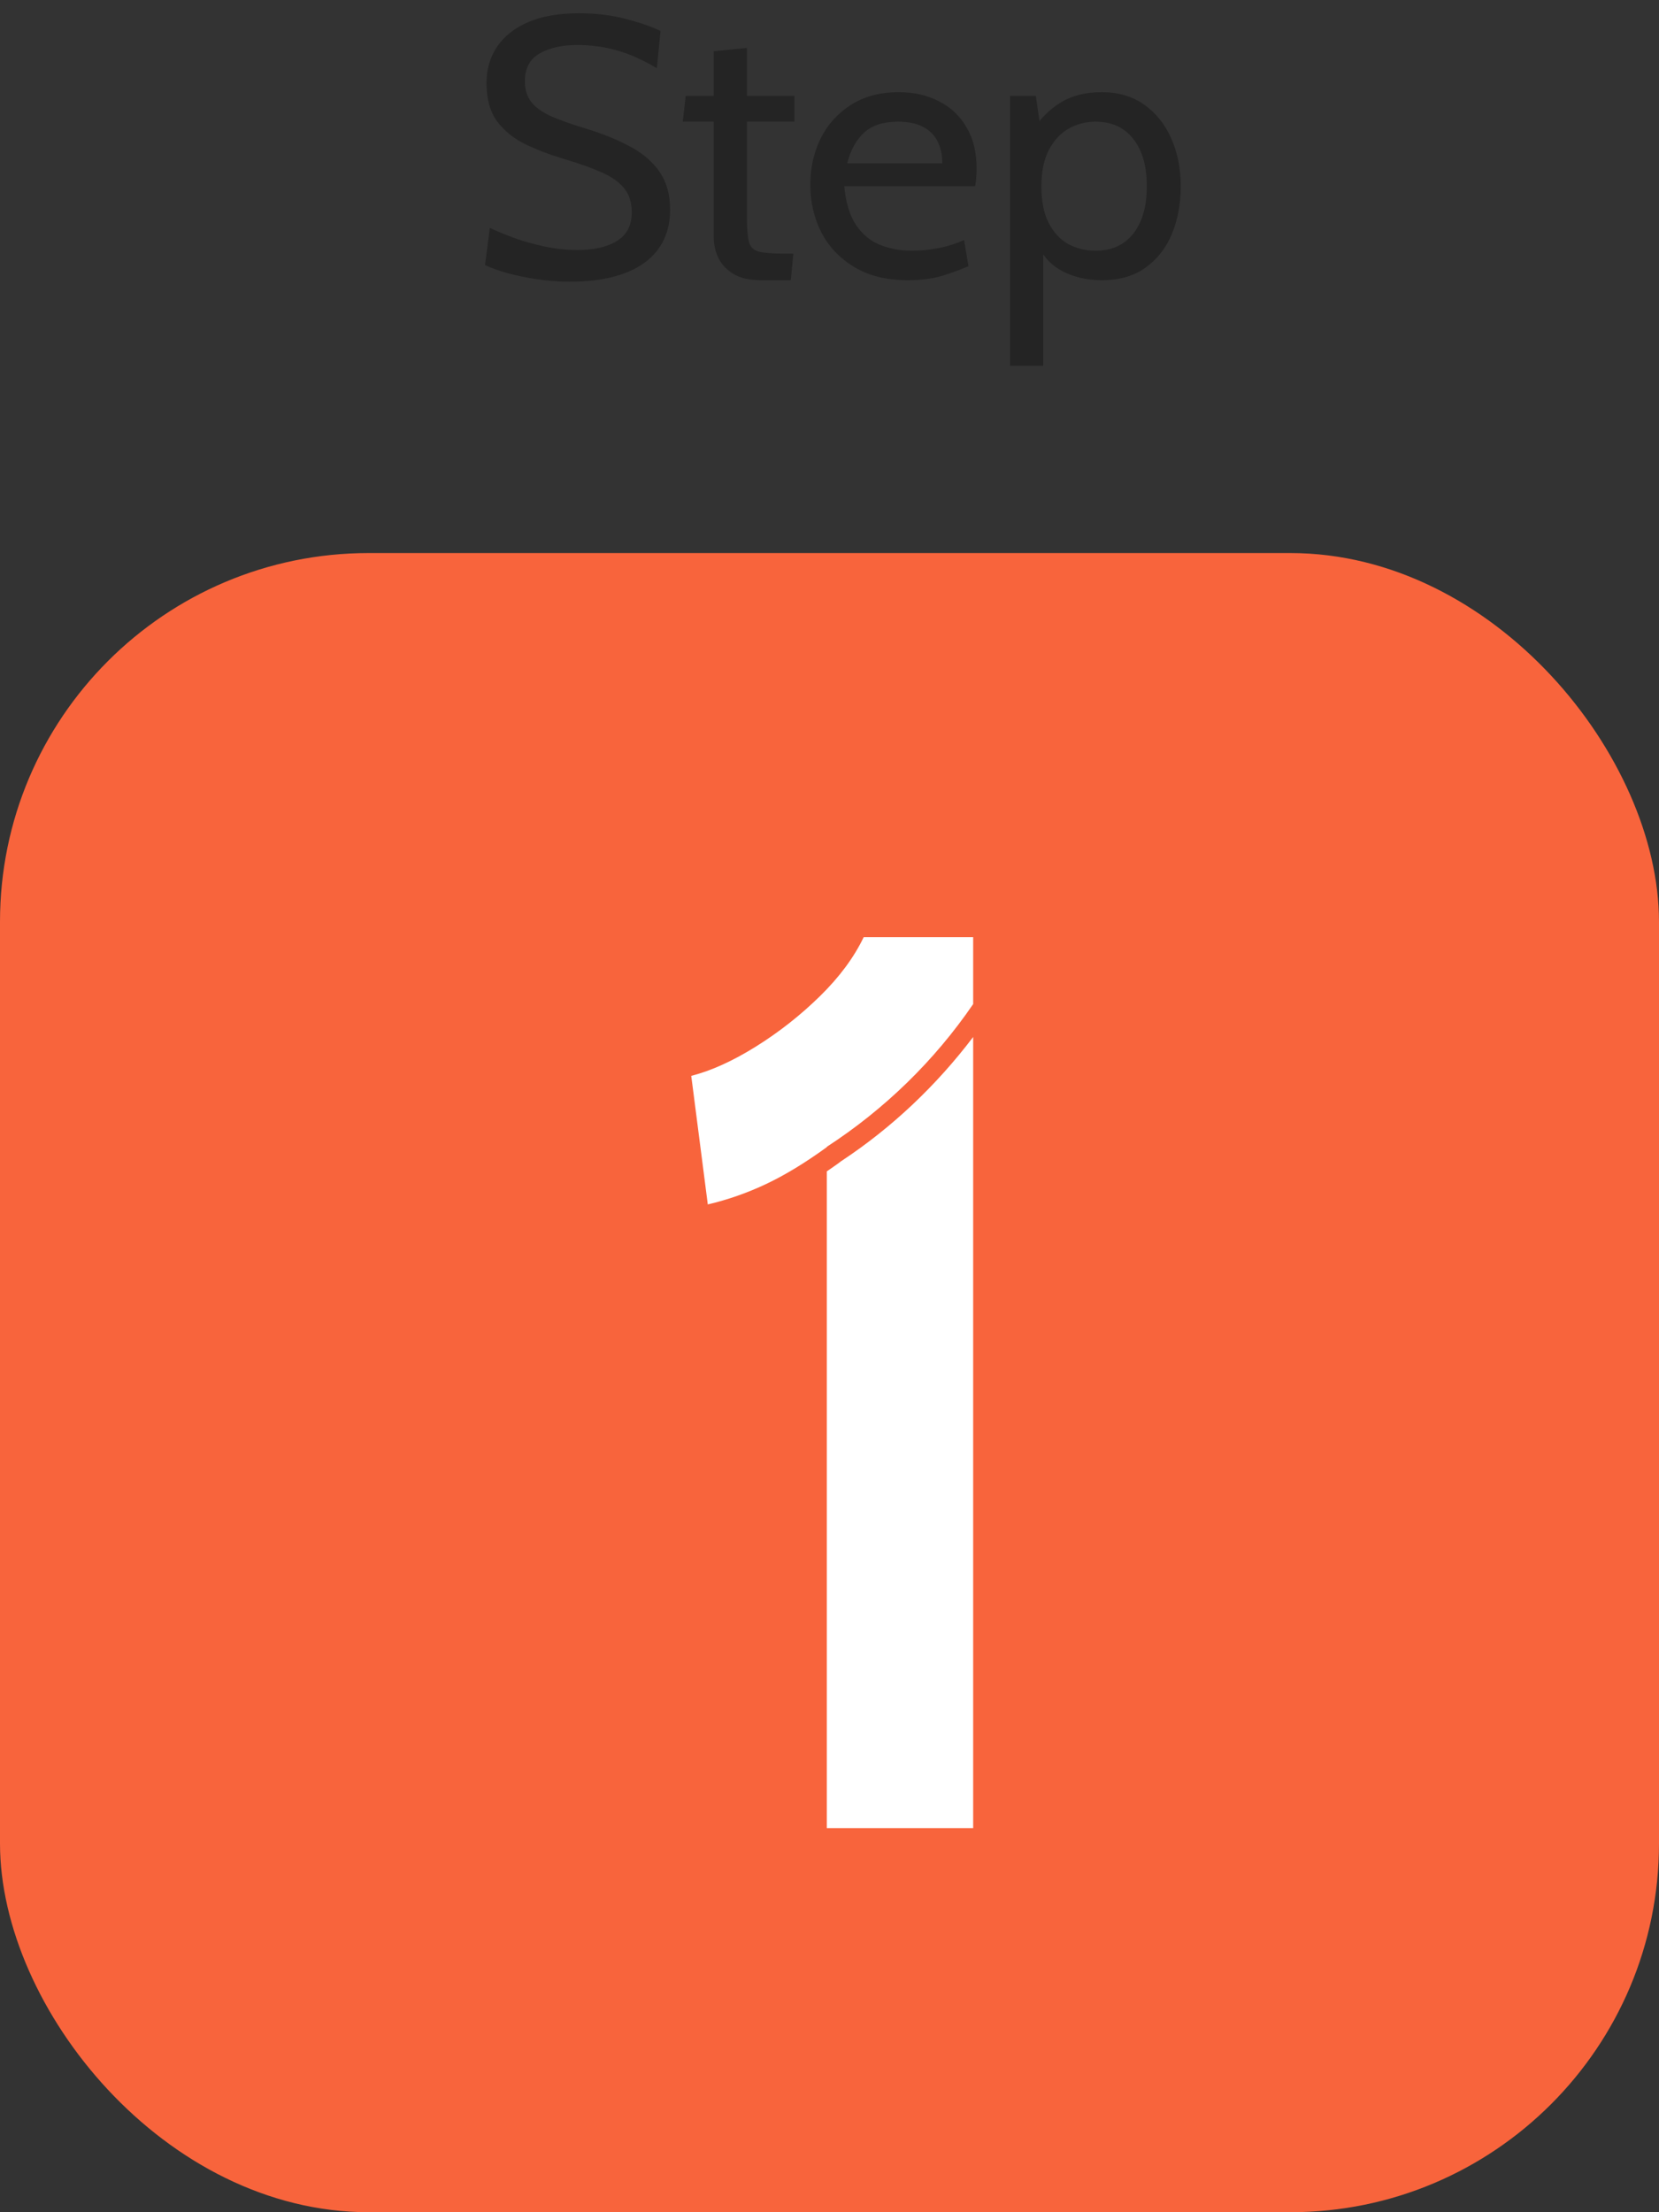
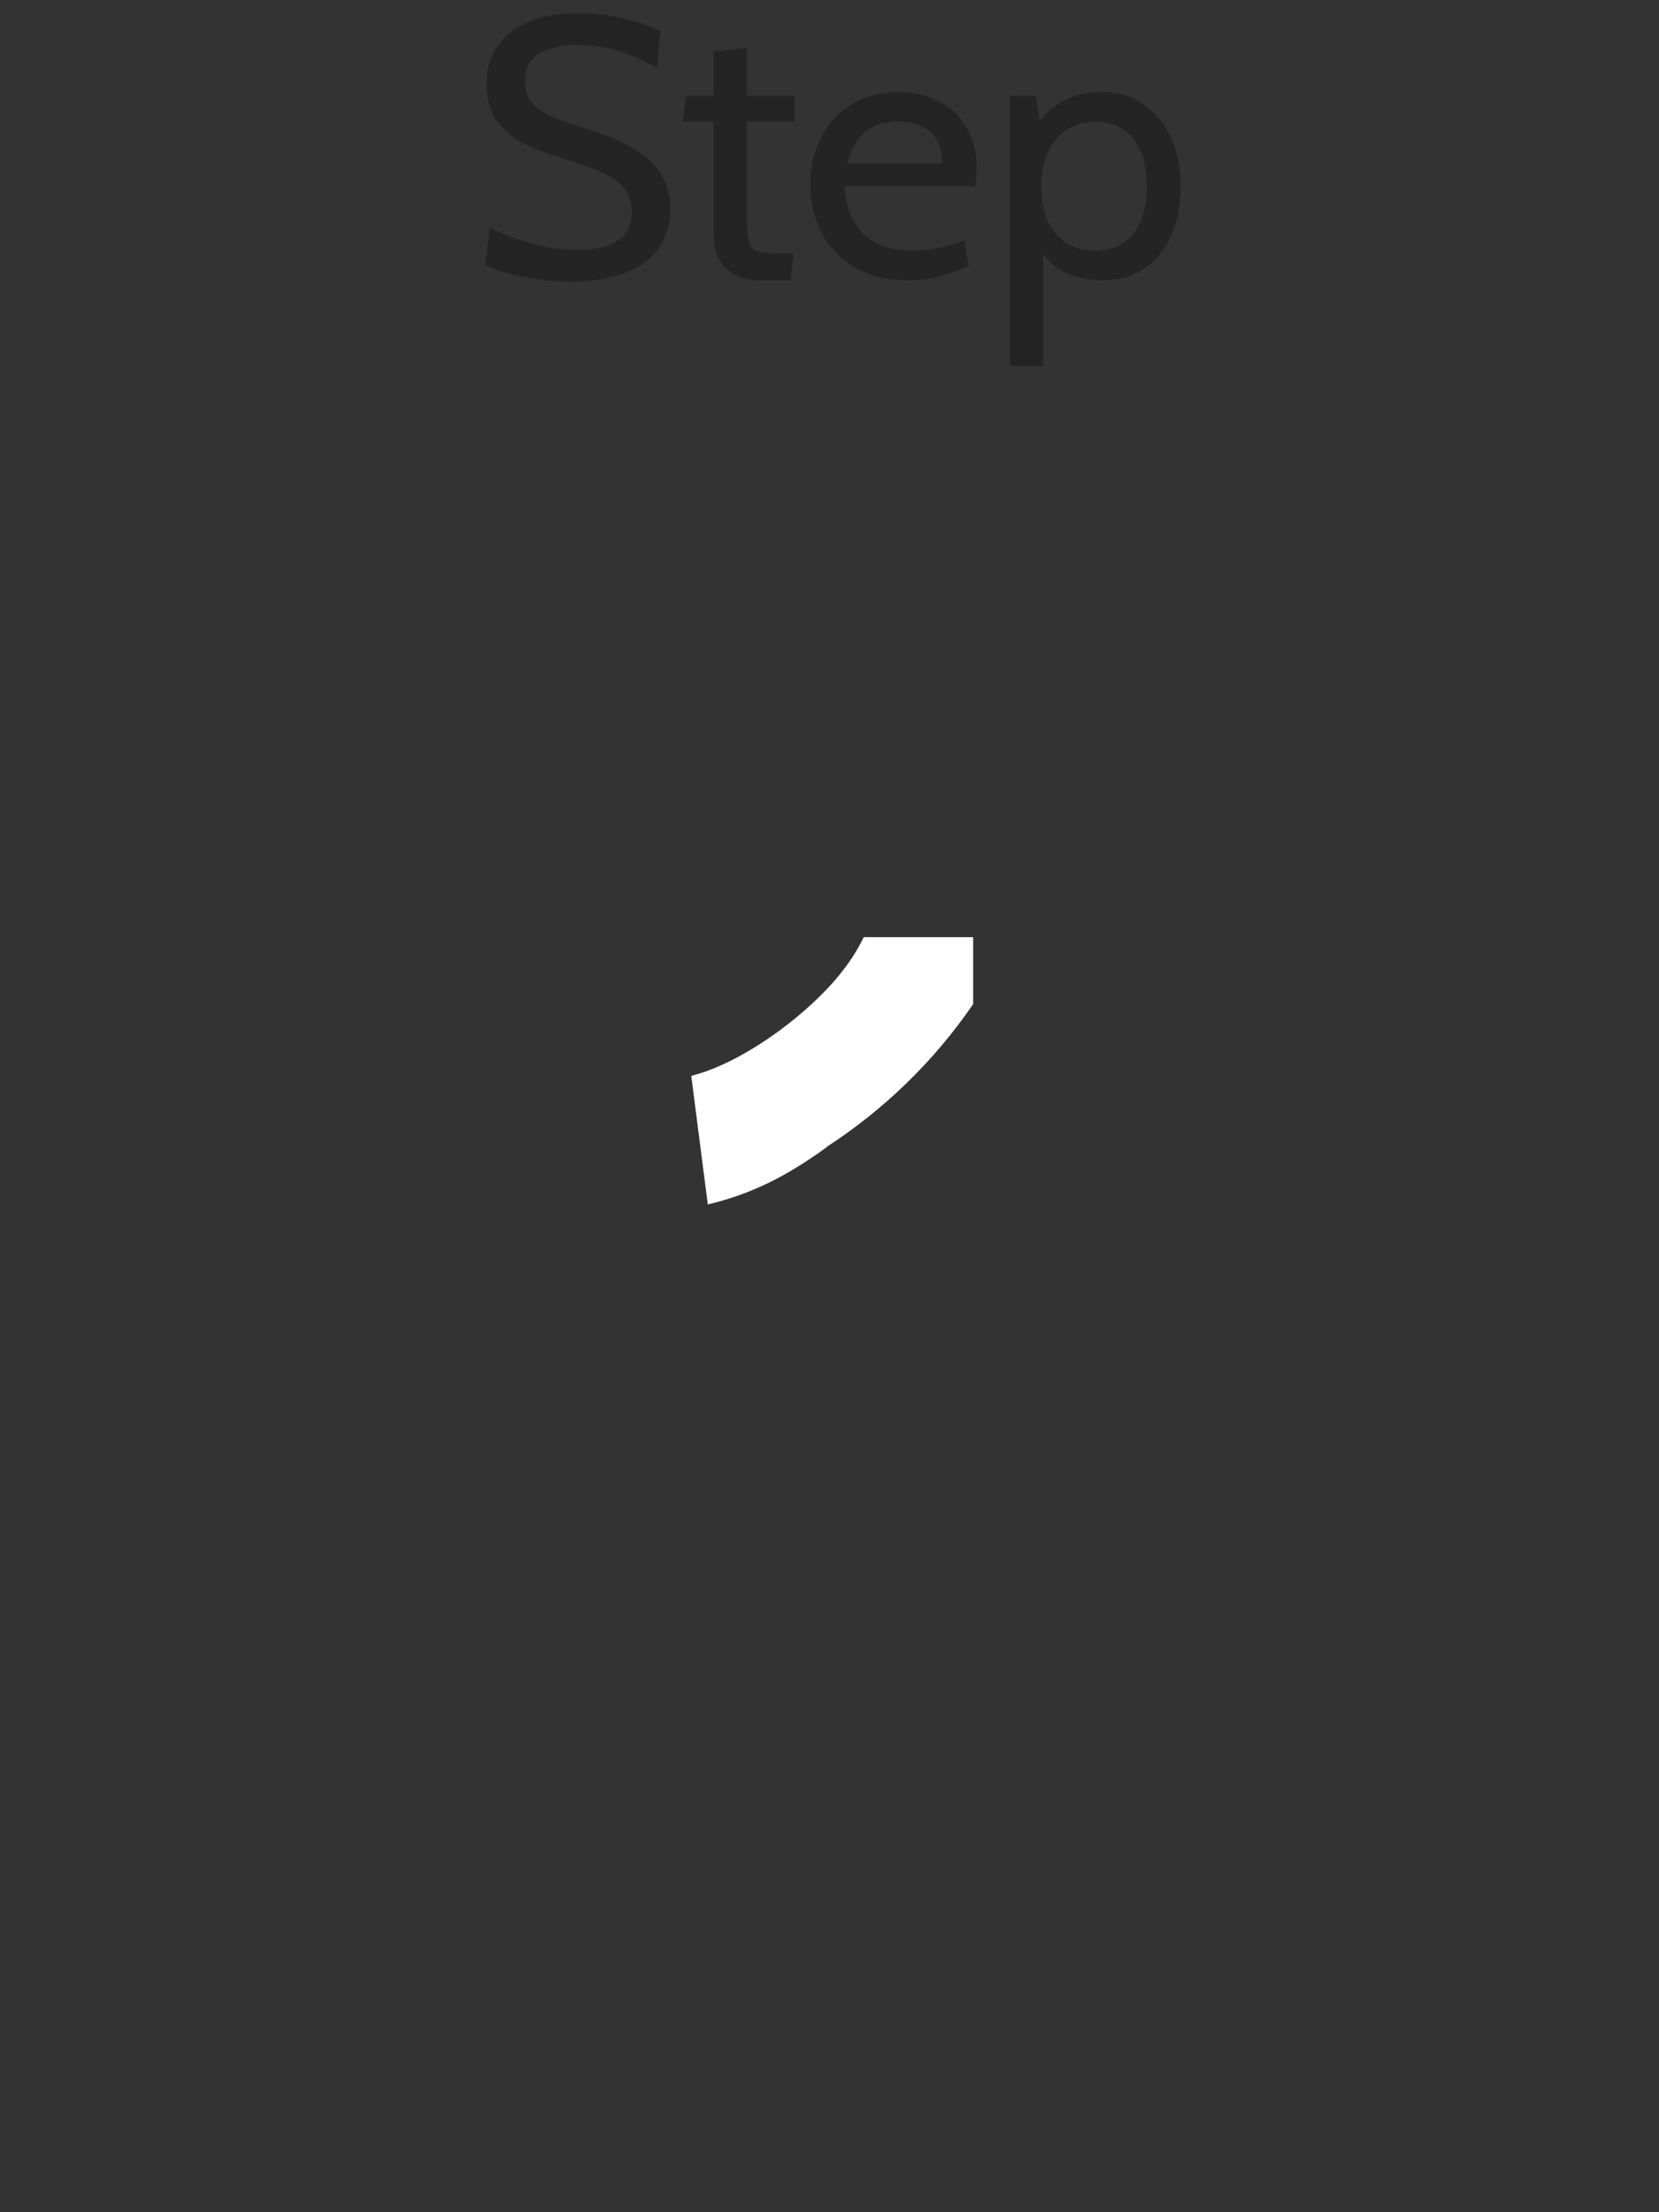
<svg xmlns="http://www.w3.org/2000/svg" width="108" height="144" viewBox="0 0 108 144" fill="none">
  <rect x="0" y="0" width="108" height="144" fill="#333333" stroke="none" />
-   <rect y="36" width="108" height="108" rx="24" fill="#F8643C" />
  <path opacity="0.3" d="M37.072 18.336C36.376 18.336 35.68 18.284 34.984 18.18C34.288 18.076 33.644 17.944 33.052 17.784C32.46 17.616 31.968 17.44 31.576 17.256L31.888 14.832C32.32 15.04 32.84 15.256 33.448 15.48C34.064 15.704 34.728 15.892 35.44 16.044C36.152 16.196 36.872 16.272 37.6 16.272C38.68 16.272 39.536 16.076 40.168 15.684C40.808 15.284 41.128 14.664 41.128 13.824C41.128 13.192 40.968 12.676 40.648 12.276C40.328 11.868 39.844 11.52 39.196 11.232C38.556 10.944 37.752 10.656 36.784 10.368C35.864 10.096 35.016 9.776 34.24 9.408C33.464 9.032 32.84 8.532 32.368 7.908C31.904 7.276 31.672 6.44 31.672 5.4C31.672 4.512 31.9 3.728 32.356 3.048C32.82 2.36 33.496 1.824 34.384 1.44C35.28 1.056 36.376 0.864 37.672 0.864C38.776 0.864 39.788 0.984 40.708 1.224C41.636 1.464 42.4 1.728 43 2.016L42.76 4.44C41.848 3.896 40.976 3.508 40.144 3.276C39.32 3.044 38.464 2.928 37.576 2.928C36.592 2.928 35.776 3.112 35.128 3.48C34.488 3.848 34.168 4.448 34.168 5.28C34.168 5.84 34.312 6.3 34.6 6.66C34.888 7.012 35.316 7.316 35.884 7.572C36.452 7.82 37.16 8.072 38.008 8.328C39.176 8.68 40.18 9.084 41.02 9.54C41.86 9.988 42.504 10.544 42.952 11.208C43.4 11.864 43.624 12.68 43.624 13.656C43.624 14.376 43.488 15.024 43.216 15.6C42.944 16.176 42.536 16.668 41.992 17.076C41.448 17.484 40.764 17.796 39.94 18.012C39.124 18.228 38.168 18.336 37.072 18.336ZM49.536 18.24C48.792 18.24 48.196 18.104 47.748 17.832C47.3 17.56 46.972 17.212 46.764 16.788C46.564 16.356 46.464 15.904 46.464 15.432V7.92H44.448L44.64 6.24H46.464V3.336L48.624 3.12V6.24H51.72V7.92H48.624V14.112C48.624 14.864 48.668 15.408 48.756 15.744C48.844 16.08 49.06 16.292 49.404 16.38C49.756 16.468 50.32 16.512 51.096 16.512H51.648L51.48 18.24H49.536ZM59.112 18.24C57.728 18.24 56.564 17.956 55.62 17.388C54.676 16.82 53.96 16.068 53.472 15.132C52.992 14.188 52.752 13.152 52.752 12.024C52.752 10.928 52.976 9.924 53.424 9.012C53.88 8.1 54.536 7.372 55.392 6.828C56.256 6.276 57.296 6 58.512 6C59.488 6 60.356 6.196 61.116 6.588C61.884 6.972 62.484 7.536 62.916 8.28C63.356 9.016 63.576 9.912 63.576 10.968C63.576 11.136 63.568 11.32 63.552 11.52C63.544 11.712 63.52 11.912 63.48 12.12H54.96C55.064 13.208 55.324 14.056 55.74 14.664C56.156 15.272 56.68 15.7 57.312 15.948C57.944 16.196 58.632 16.32 59.376 16.32C59.92 16.32 60.488 16.264 61.08 16.152C61.672 16.04 62.232 15.864 62.76 15.624L63.048 17.328C62.592 17.528 62.036 17.732 61.38 17.94C60.724 18.14 59.968 18.24 59.112 18.24ZM55.152 10.632H61.344C61.344 10.08 61.24 9.6 61.032 9.192C60.824 8.784 60.508 8.472 60.084 8.256C59.66 8.032 59.12 7.92 58.464 7.92C57.504 7.92 56.764 8.16 56.244 8.64C55.732 9.112 55.368 9.776 55.152 10.632ZM65.753 23.808V6.24H67.433L67.817 8.928L67.217 8.496C67.713 7.728 68.325 7.12 69.053 6.672C69.781 6.224 70.673 6 71.729 6C72.801 6 73.721 6.272 74.489 6.816C75.257 7.36 75.845 8.096 76.253 9.024C76.661 9.944 76.865 10.976 76.865 12.12C76.865 13.264 76.673 14.3 76.289 15.228C75.905 16.148 75.333 16.88 74.573 17.424C73.813 17.968 72.865 18.24 71.729 18.24C70.793 18.24 69.945 18.048 69.185 17.664C68.433 17.272 67.889 16.688 67.553 15.912L67.913 15.48V23.808H65.753ZM71.321 16.32C72.369 16.32 73.185 15.952 73.769 15.216C74.361 14.472 74.657 13.44 74.657 12.12C74.657 10.8 74.361 9.772 73.769 9.036C73.185 8.292 72.369 7.92 71.321 7.92C70.673 7.92 70.081 8.076 69.545 8.388C69.017 8.692 68.593 9.156 68.273 9.78C67.953 10.396 67.793 11.176 67.793 12.12C67.793 13.104 67.953 13.904 68.273 14.52C68.593 15.136 69.017 15.592 69.545 15.888C70.081 16.176 70.673 16.32 71.321 16.32Z" fill="black" />
-   <path d="M54.763 75.581L54.584 75.717C54.328 75.904 54.075 76.075 53.824 76.248V119H63.353V67.501C60.962 70.647 58.099 73.378 54.763 75.583V75.581Z" fill="white" />
  <path d="M56.227 61C55.592 62.326 54.639 63.61 53.369 64.853C52.099 66.096 50.711 67.187 49.205 68.126C47.699 69.066 46.297 69.7 45 70.031L46.076 78.39V78.4C47.374 78.096 48.639 77.654 49.868 77.074C51.096 76.494 52.416 75.693 53.824 74.671V74.65C57.58 72.209 60.827 69.053 63.353 65.358V61H56.227Z" fill="white" />
</svg>